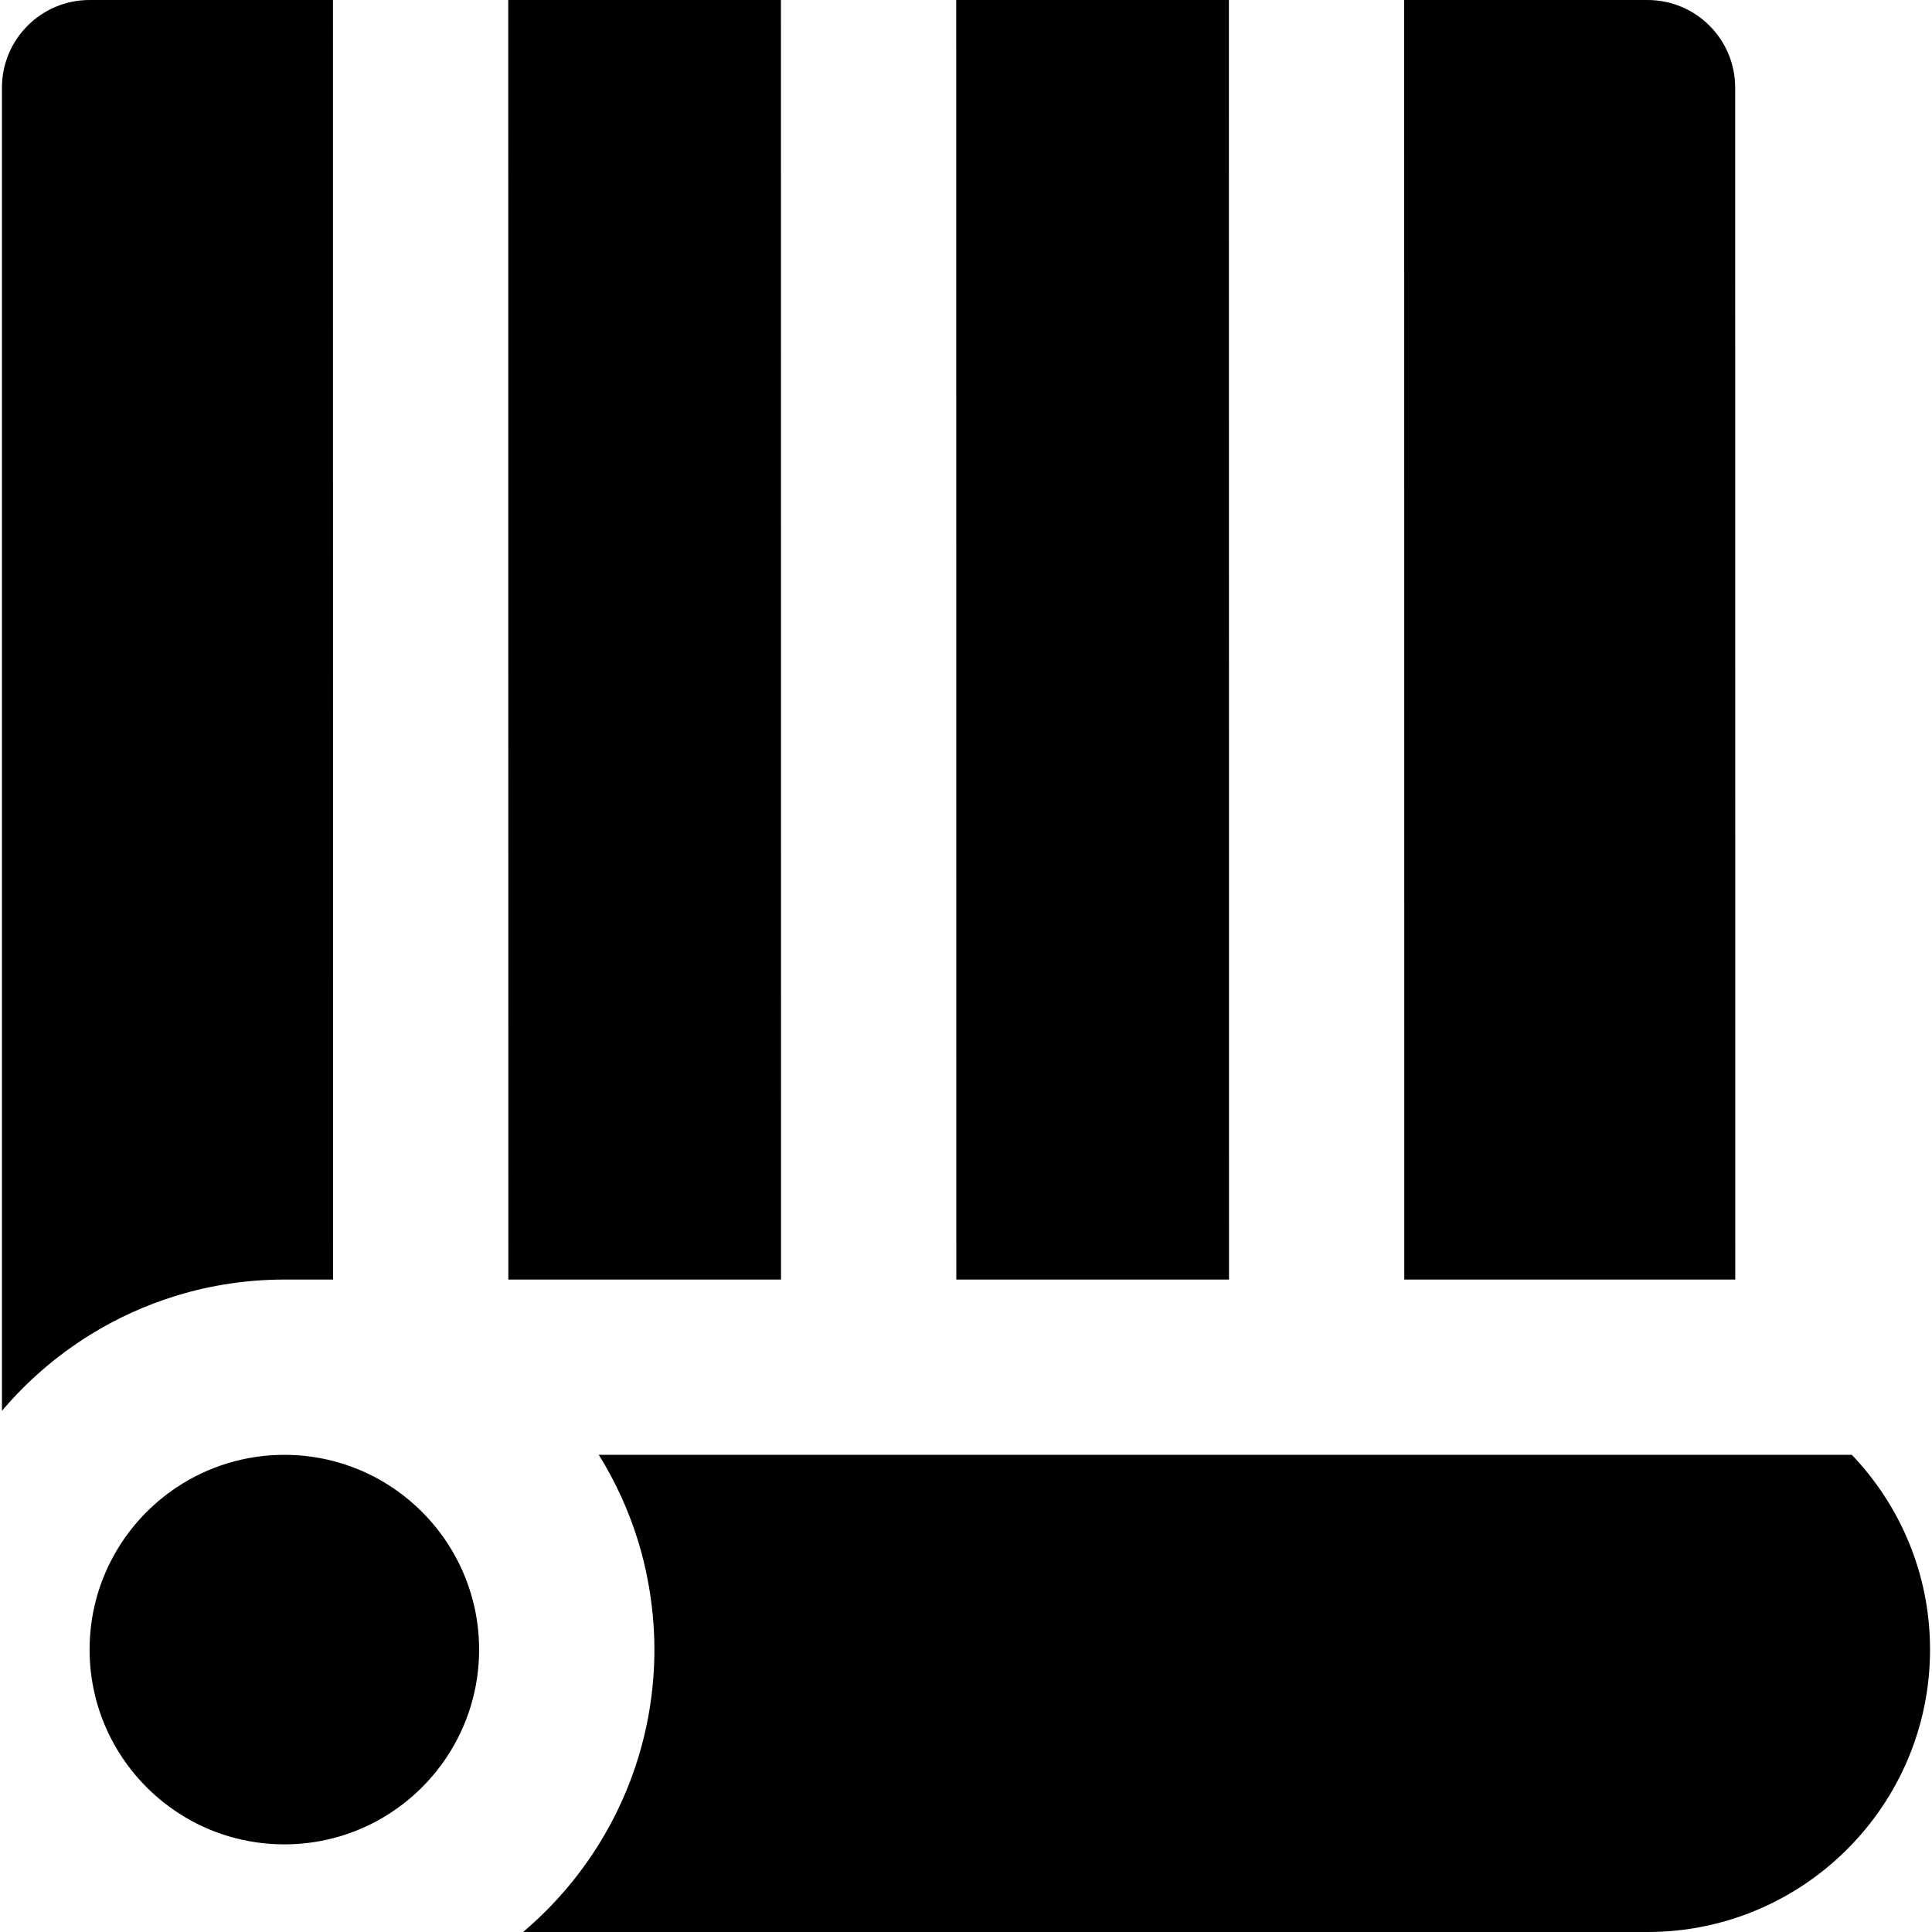
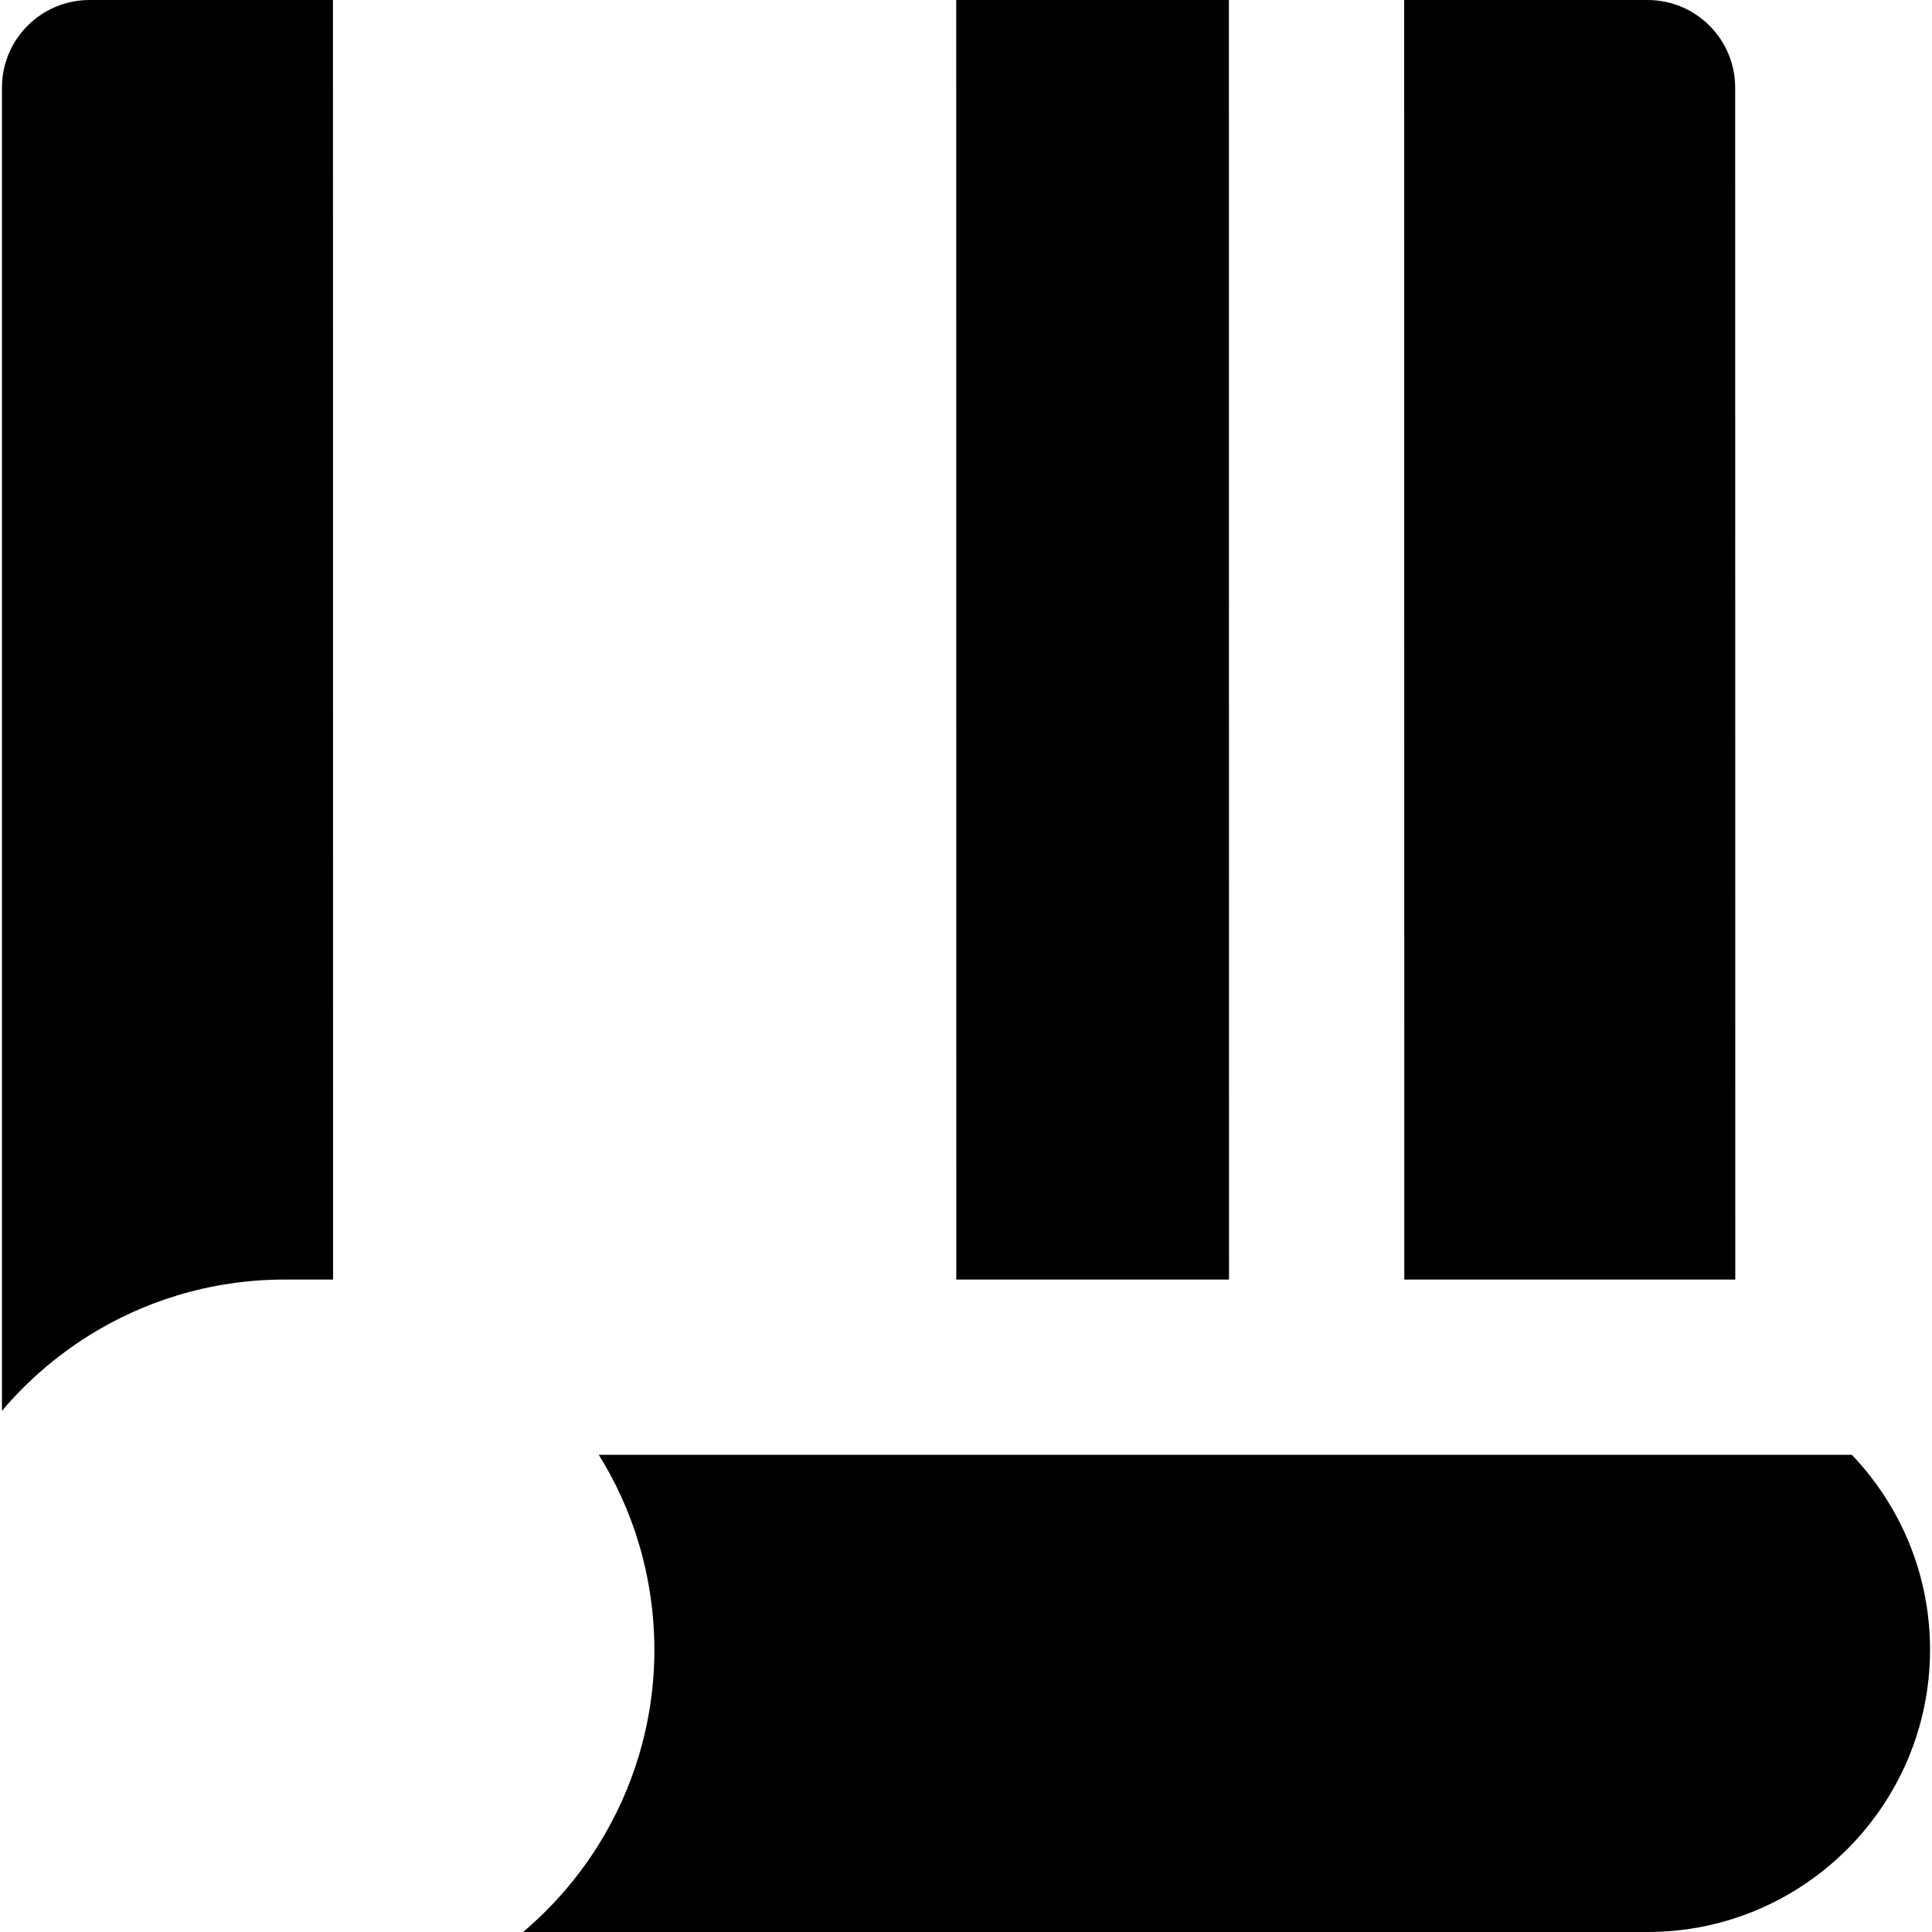
<svg xmlns="http://www.w3.org/2000/svg" fill="#000000" height="800px" width="800px" version="1.1" id="Layer_1" viewBox="0 0 512 512" xml:space="preserve">
  <g>
    <g>
      <path d="M88.241,46.451l-0.003-23.226L88.236,0H23.743C10.916,0,0.517,10.399,0.517,23.226v350.663    c6.635-7.836,14.47-14.618,23.226-20.062c7.18-4.464,14.973-8.025,23.226-10.526c8.991-2.725,18.517-4.205,28.386-4.205h12.91    L88.241,46.451z" />
    </g>
  </g>
  <g>
    <g>
      <polygon points="325.674,46.451 325.671,23.226 325.671,0 253.405,0 253.408,23.226 253.41,46.451 253.434,339.095     325.702,339.095   " />
    </g>
  </g>
  <g>
    <g>
      <path d="M459.838,23.224C459.835,10.397,449.439,0,436.612,0h-64.49v23.226l0.003,23.226l0.028,292.644h41.263h23.226h23.226    L459.838,23.224z" />
    </g>
  </g>
  <g>
    <g>
-       <polygon points="206.958,46.451 206.957,23.226 206.954,0 134.687,0 134.689,23.226 134.692,46.451 134.717,339.095     206.983,339.095   " />
-     </g>
+       </g>
  </g>
  <g>
    <g>
      <path d="M490.761,385.547h-30.889h-23.226h-23.226H158.69c4.464,7.18,8.027,14.973,10.527,23.226    c0.979,3.232,1.787,6.536,2.431,9.899c1.149,5.992,1.773,12.167,1.773,18.489c0,9.869-1.479,19.397-4.204,28.388    c-2.501,8.253-6.063,16.046-10.527,23.226c-5.444,8.756-12.226,16.591-20.062,23.226h298.018    c41.264,0,74.836-33.574,74.836-74.839C511.483,417.162,503.583,398.985,490.761,385.547z" />
    </g>
  </g>
  <g>
    <g>
-       <path d="M125.389,424.455c-1.432-5.659-3.804-10.942-6.934-15.682c-9.234-13.99-25.085-23.226-43.101-23.226    c-10.489,0-20.242,3.137-28.386,8.513c-13.99,9.233-23.226,25.085-23.226,43.101c0,8.114,1.877,15.786,5.213,22.617    c8.384,17.167,26.008,28.997,46.399,28.997c18.014,0,33.866-9.236,43.101-23.226c5.378-8.146,8.515-17.899,8.515-28.388    C126.97,432.776,126.421,428.519,125.389,424.455z" />
-     </g>
+       </g>
  </g>
</svg>